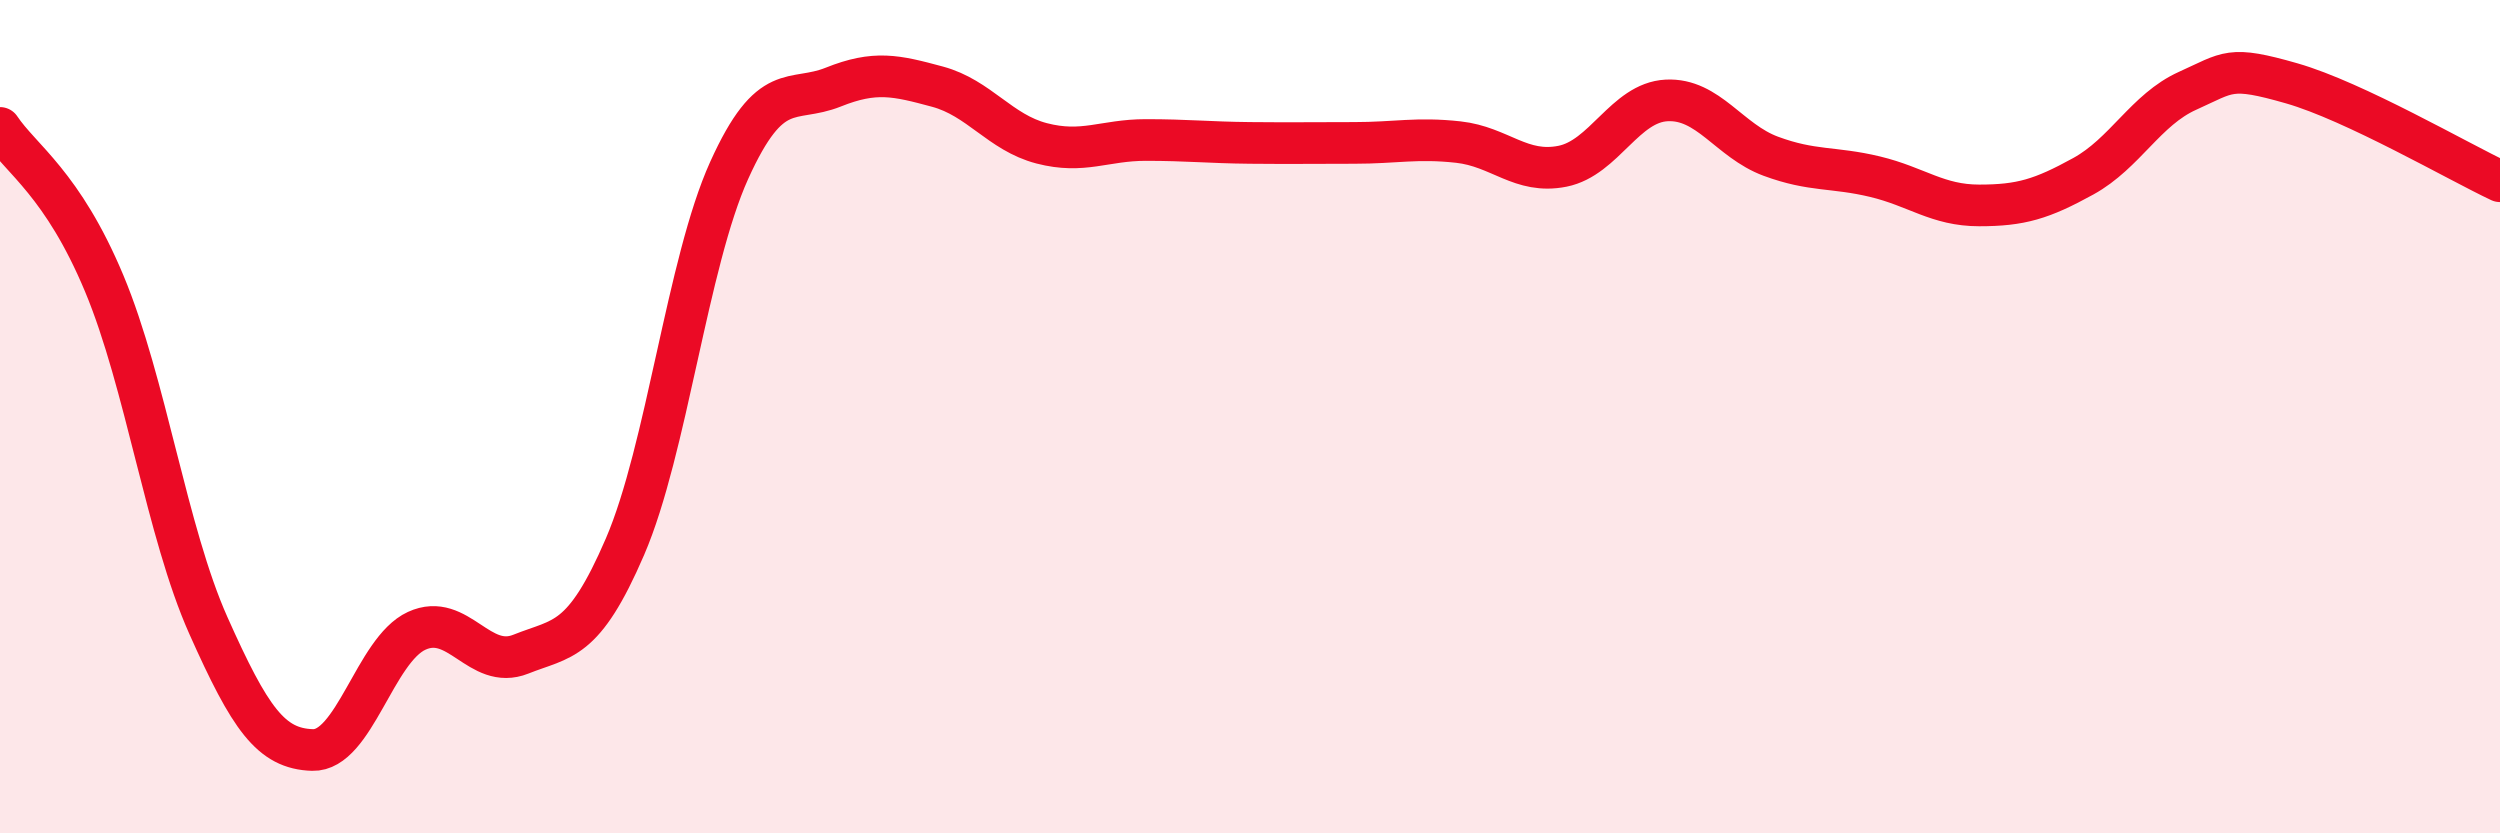
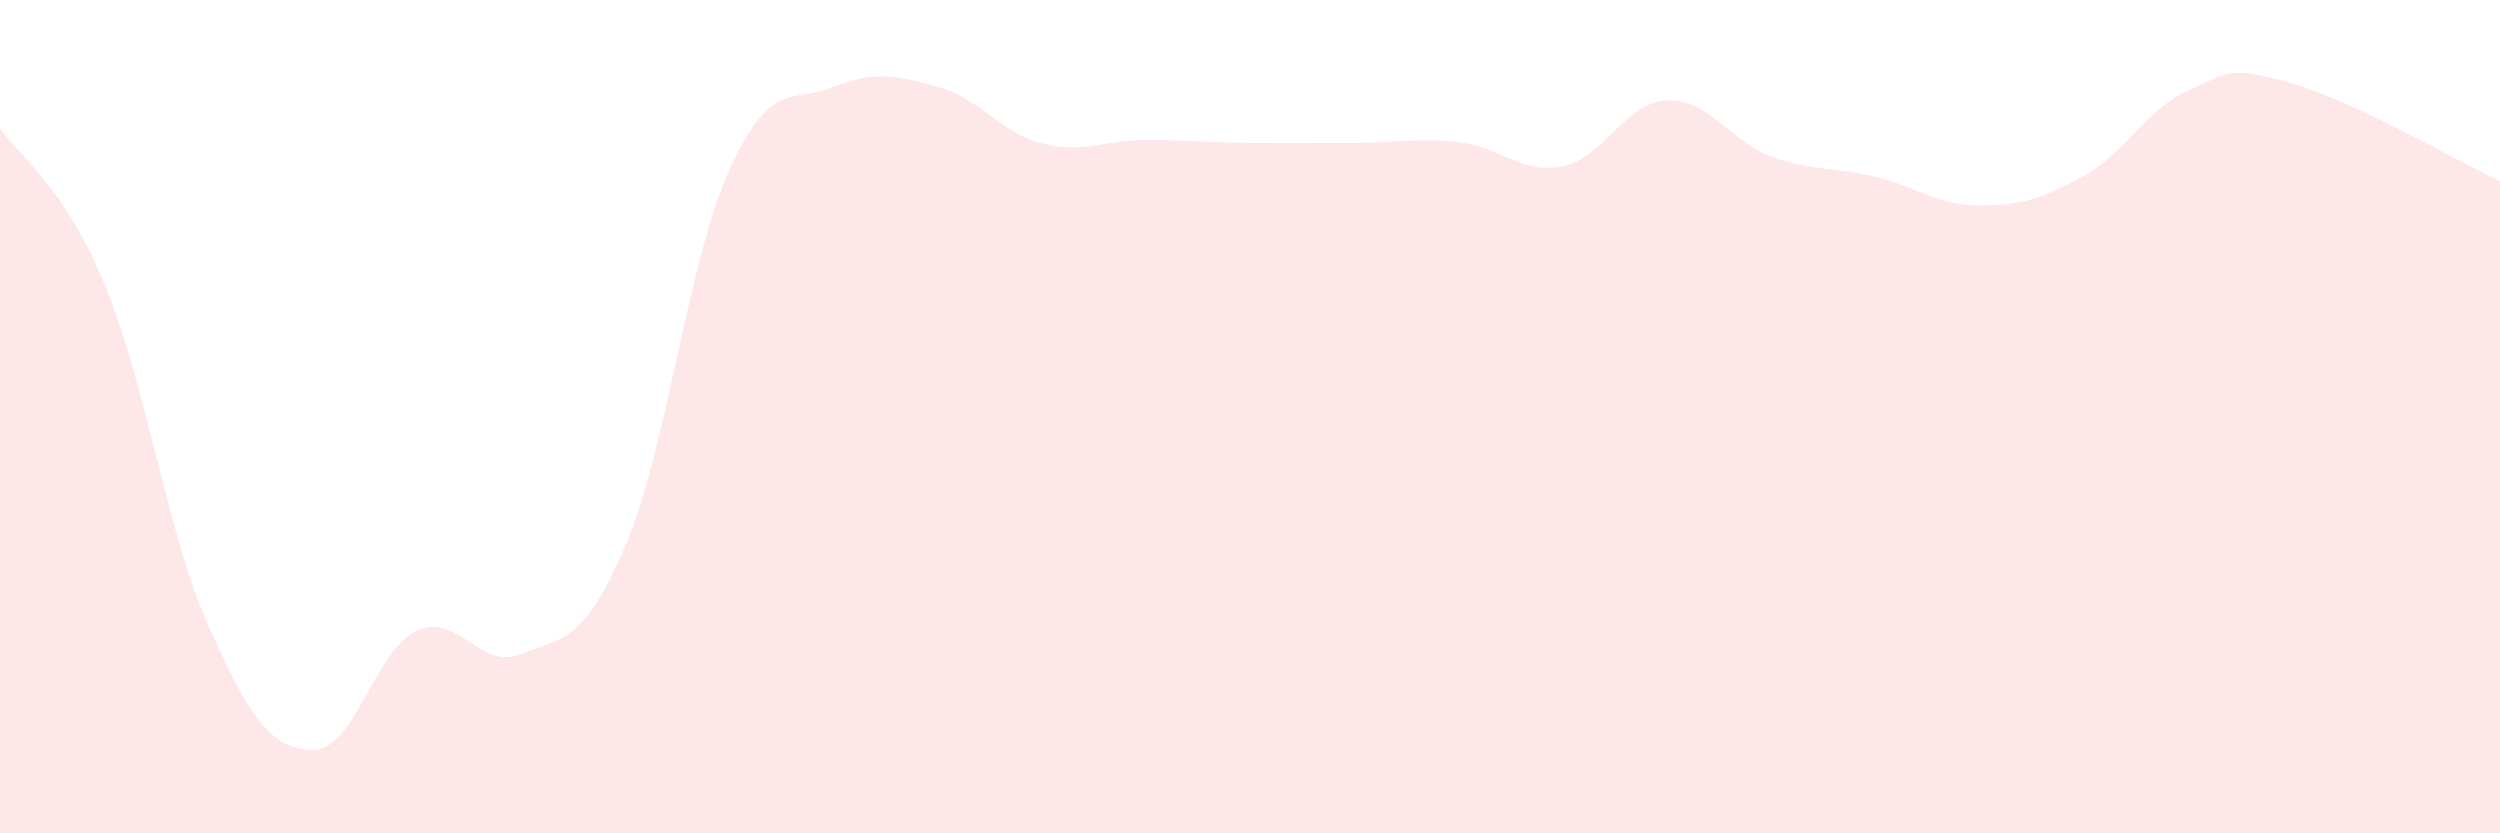
<svg xmlns="http://www.w3.org/2000/svg" width="60" height="20" viewBox="0 0 60 20">
  <path d="M 0,3.07 C 0.5,3.82 1.5,4.41 2.5,6.8 C 3.5,9.19 4,12.77 5,15.01 C 6,17.25 6.5,17.97 7.5,18 C 8.5,18.03 9,15.6 10,15.14 C 11,14.68 11.5,16.1 12.5,15.7 C 13.5,15.3 14,15.44 15,13.12 C 16,10.8 16.5,6.3 17.5,4.09 C 18.5,1.88 19,2.49 20,2.09 C 21,1.69 21.5,1.81 22.5,2.08 C 23.5,2.35 24,3.18 25,3.44 C 26,3.7 26.5,3.36 27.5,3.36 C 28.5,3.36 29,3.42 30,3.43 C 31,3.44 31.5,3.43 32.5,3.43 C 33.5,3.43 34,3.3 35,3.41 C 36,3.52 36.5,4.19 37.5,3.99 C 38.5,3.79 39,2.46 40,2.41 C 41,2.36 41.5,3.38 42.5,3.75 C 43.5,4.12 44,4 45,4.24 C 46,4.48 46.5,4.93 47.5,4.93 C 48.5,4.93 49,4.78 50,4.23 C 51,3.68 51.5,2.63 52.5,2.18 C 53.5,1.73 53.5,1.57 55,2 C 56.5,2.43 59,3.88 60,4.35L60 20L0 20Z" fill="#EB0A25" opacity="0.1" stroke-linecap="round" stroke-linejoin="round" />
-   <path d="M 0,3.07 C 0.5,3.82 1.5,4.41 2.5,6.8 C 3.5,9.19 4,12.77 5,15.01 C 6,17.25 6.5,17.97 7.5,18 C 8.5,18.03 9,15.6 10,15.14 C 11,14.68 11.5,16.1 12.5,15.7 C 13.5,15.3 14,15.44 15,13.12 C 16,10.8 16.5,6.3 17.5,4.09 C 18.5,1.88 19,2.49 20,2.09 C 21,1.69 21.5,1.81 22.5,2.08 C 23.5,2.35 24,3.18 25,3.44 C 26,3.7 26.5,3.36 27.5,3.36 C 28.5,3.36 29,3.42 30,3.43 C 31,3.44 31.5,3.43 32.5,3.43 C 33.5,3.43 34,3.3 35,3.41 C 36,3.52 36.5,4.19 37.5,3.99 C 38.5,3.79 39,2.46 40,2.41 C 41,2.36 41.5,3.38 42.5,3.75 C 43.5,4.12 44,4 45,4.24 C 46,4.48 46.5,4.93 47.5,4.93 C 48.5,4.93 49,4.78 50,4.23 C 51,3.68 51.5,2.63 52.5,2.18 C 53.5,1.73 53.5,1.57 55,2 C 56.5,2.43 59,3.88 60,4.35" stroke="#EB0A25" stroke-width="1" fill="none" stroke-linecap="round" stroke-linejoin="round" />
</svg>